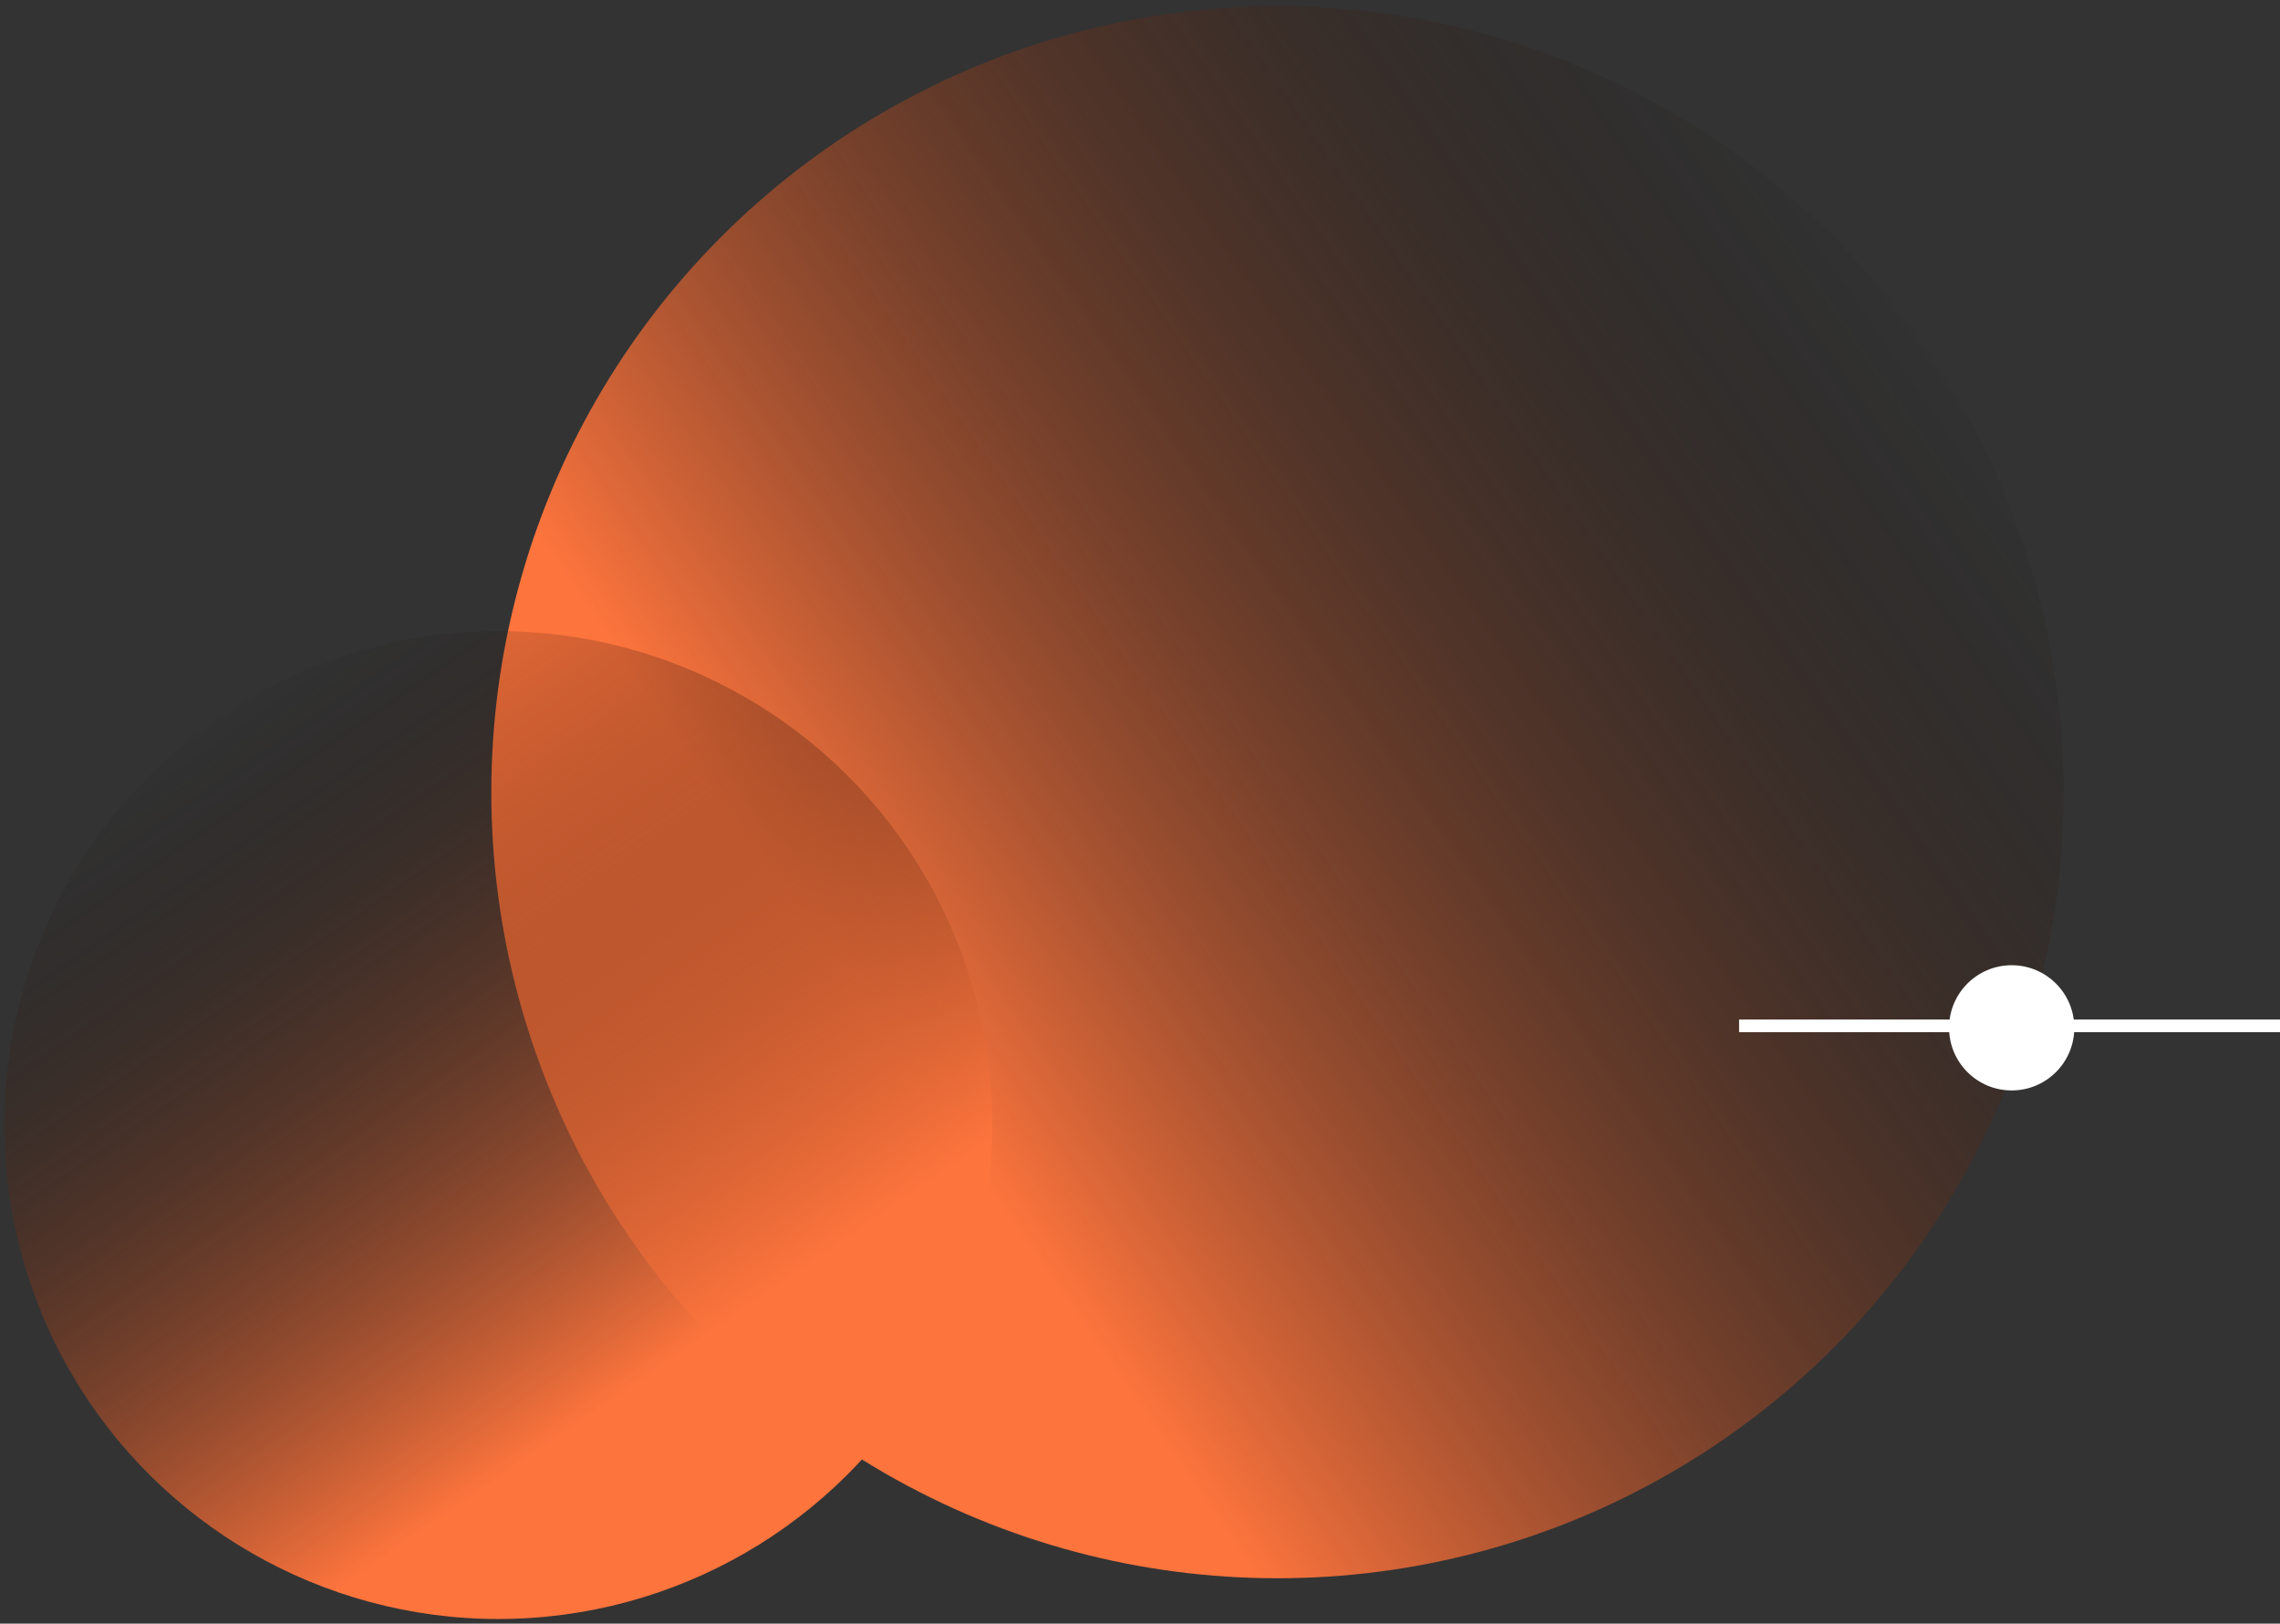
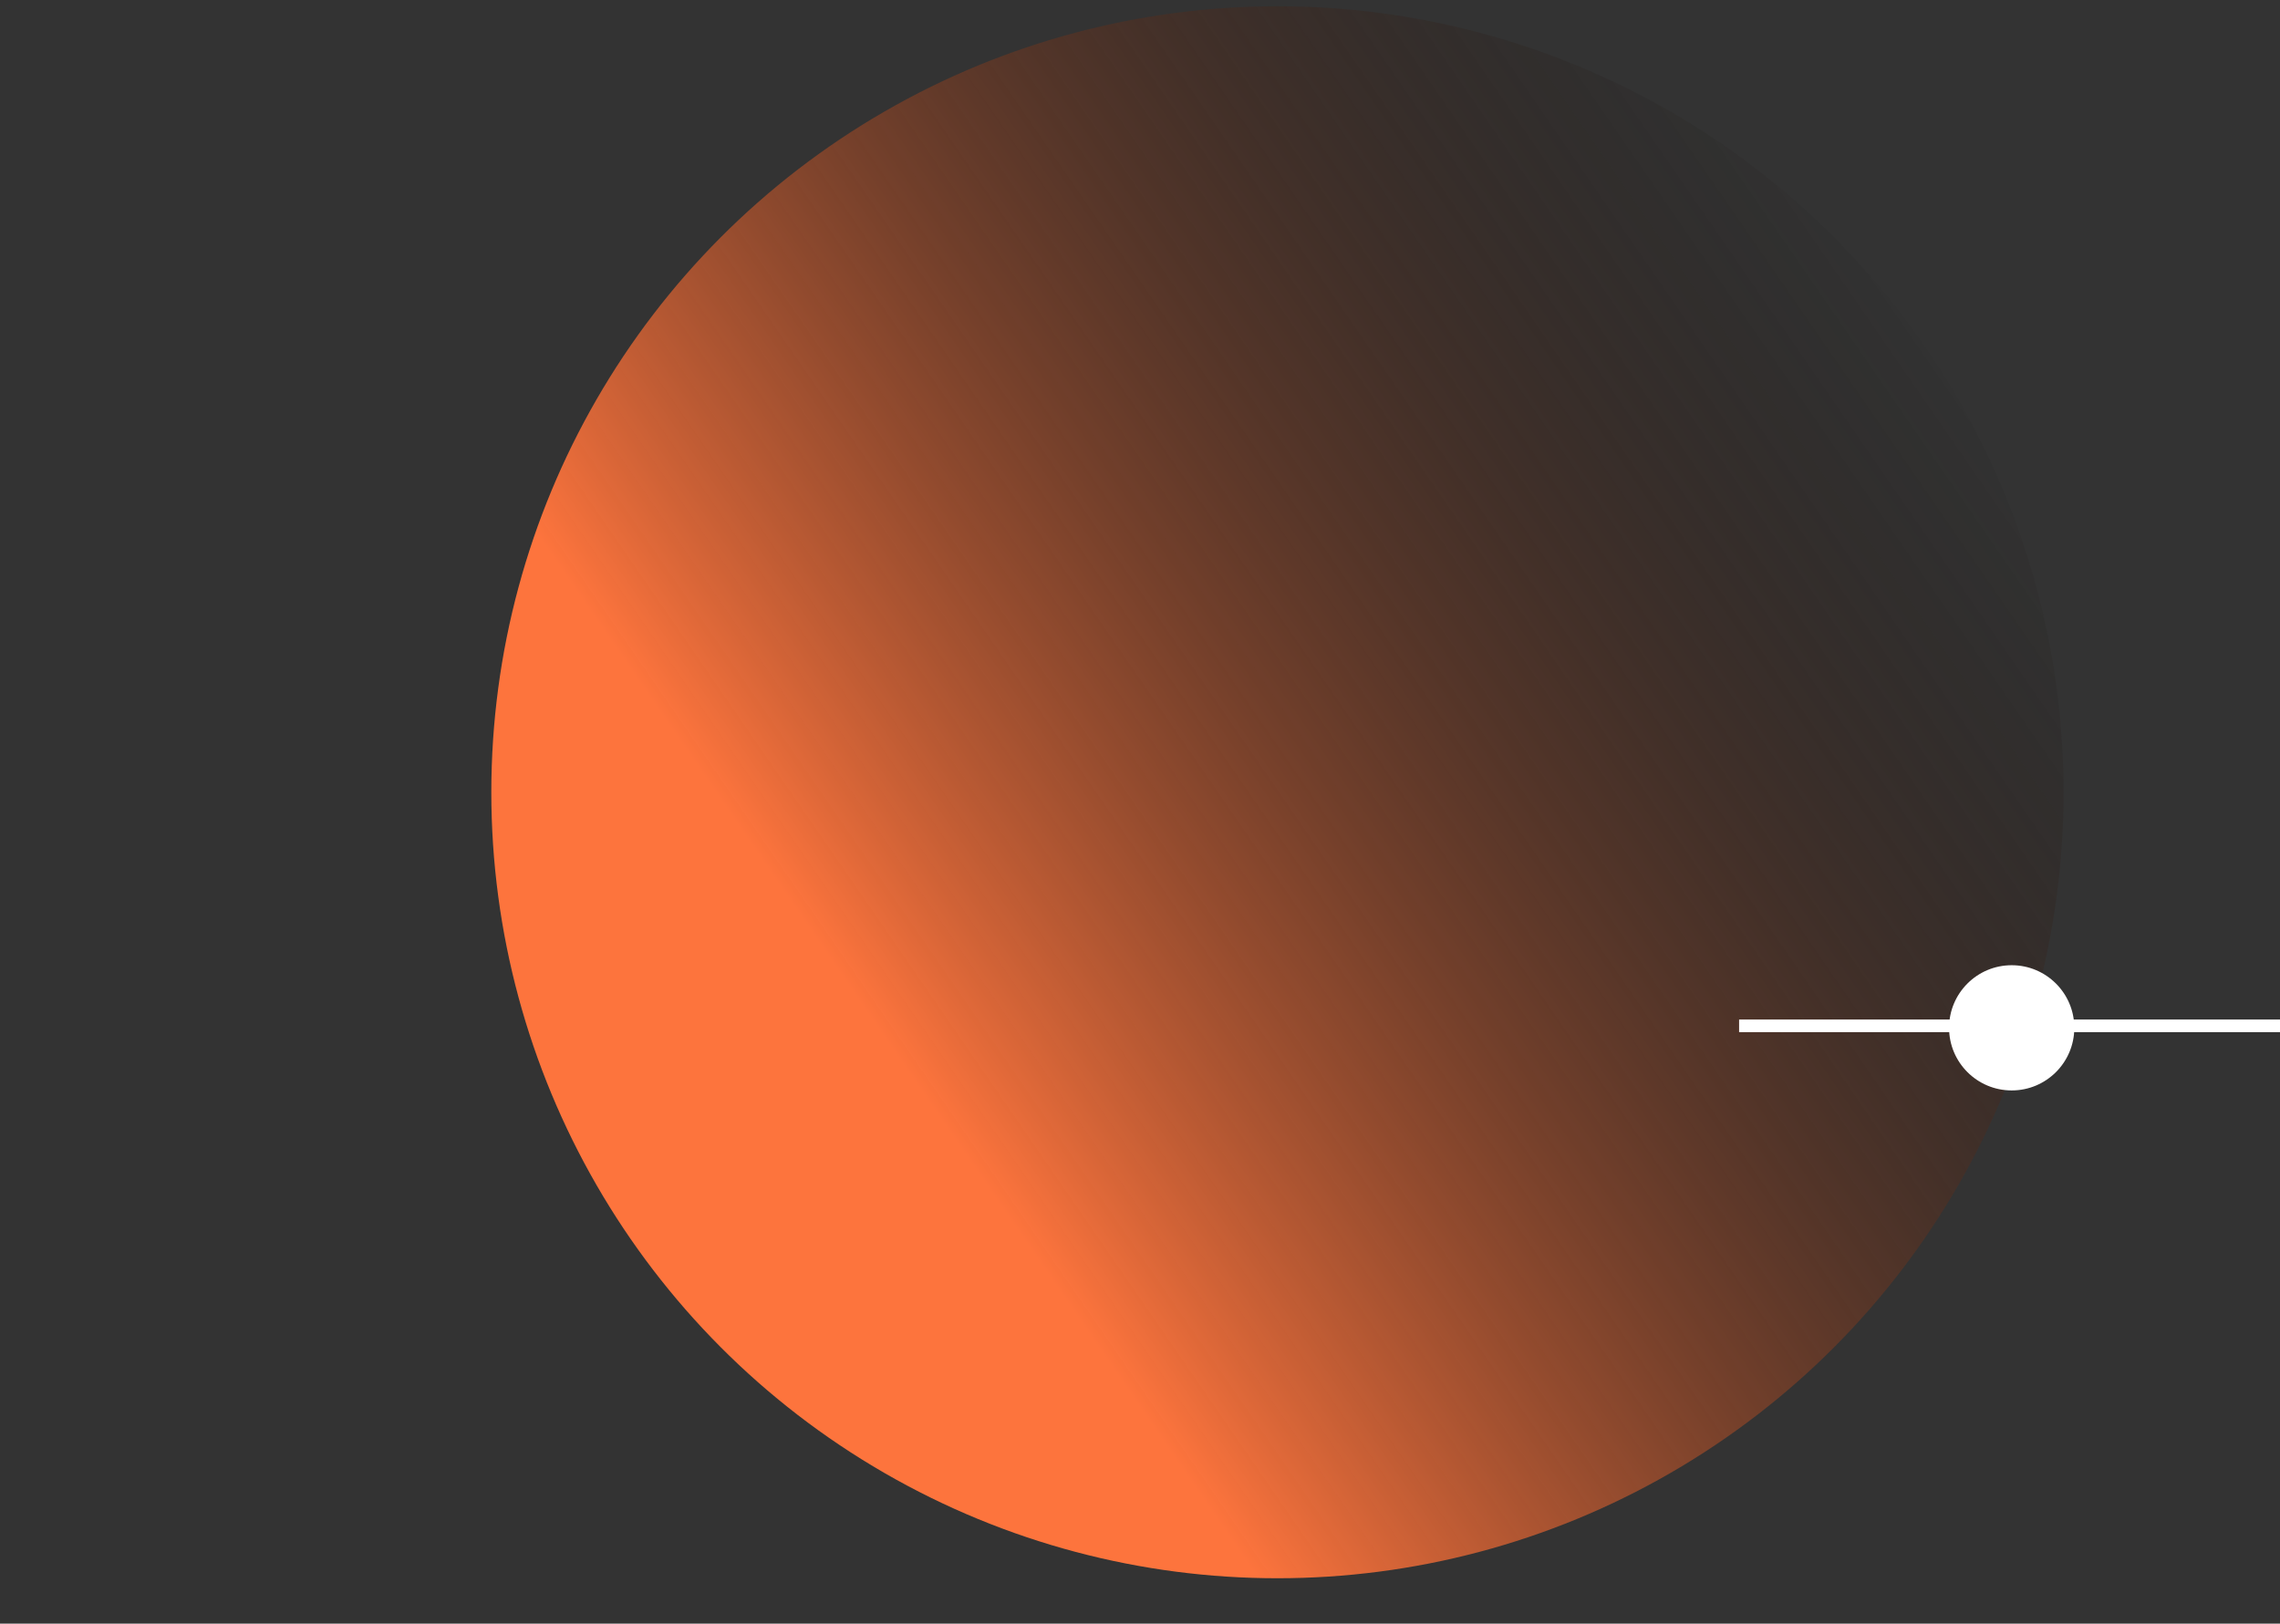
<svg xmlns="http://www.w3.org/2000/svg" width="278" height="198" viewBox="0 0 278 198" fill="none">
  <rect x="0" y="0" width="278" height="198" fill="#333333" stroke="none" />
  <circle cx="155.758" cy="96.617" r="95.851" fill="url(#paint0_linear_127_467)" />
-   <circle cx="60.766" cy="137.202" r="60.236" transform="rotate(-90 60.766 137.202)" fill="url(#paint1_linear_127_467)" />
  <circle cx="245.285" cy="125.344" r="7.635" transform="rotate(-180 245.285 125.344)" fill="white" />
  <rect x="278" y="125.87" width="65.952" height="1.539" transform="rotate(-180 278 125.87)" fill="white" />
  <defs>
    <linearGradient id="paint0_linear_127_467" x1="210.801" y1="0.766" x2="82.21" y2="89.499" gradientUnits="userSpaceOnUse">
      <stop stop-opacity="0" />
      <stop offset="1" stop-color="#FD743D" />
    </linearGradient>
    <linearGradient id="paint1_linear_127_467" x1="95.357" y1="76.966" x2="14.545" y2="132.729" gradientUnits="userSpaceOnUse">
      <stop stop-opacity="0" />
      <stop offset="1" stop-color="#FD743D" />
    </linearGradient>
  </defs>
</svg>